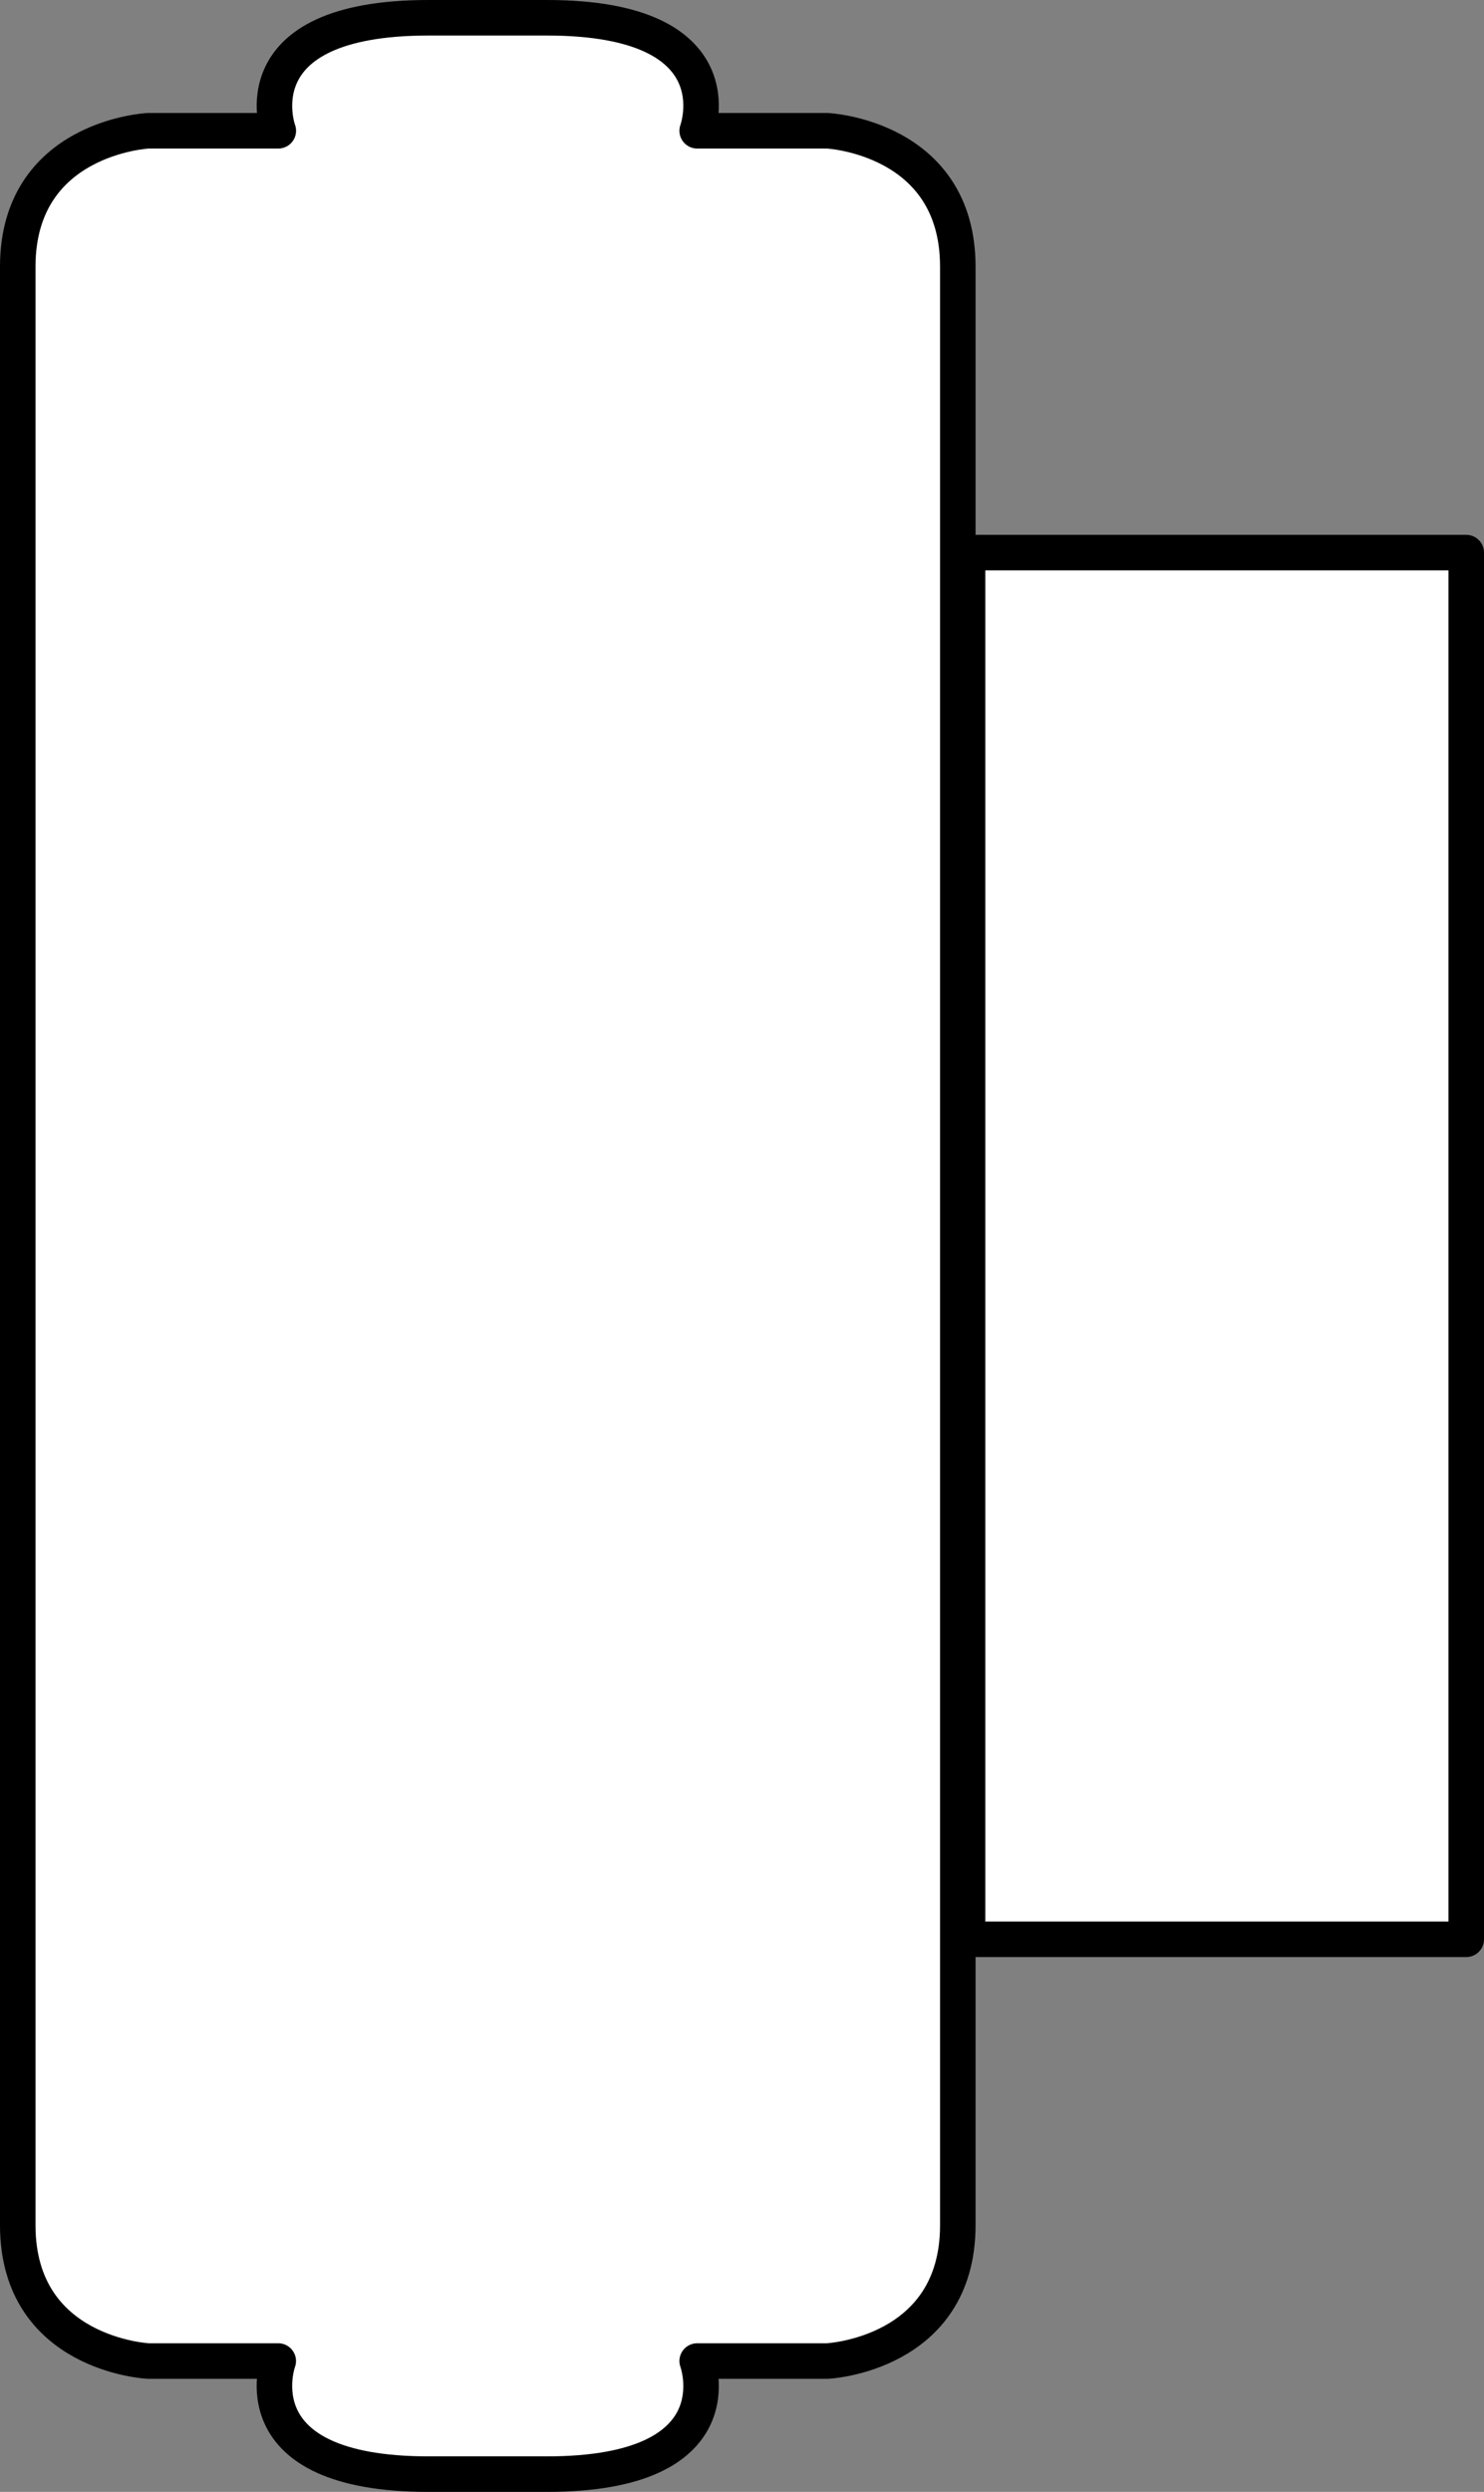
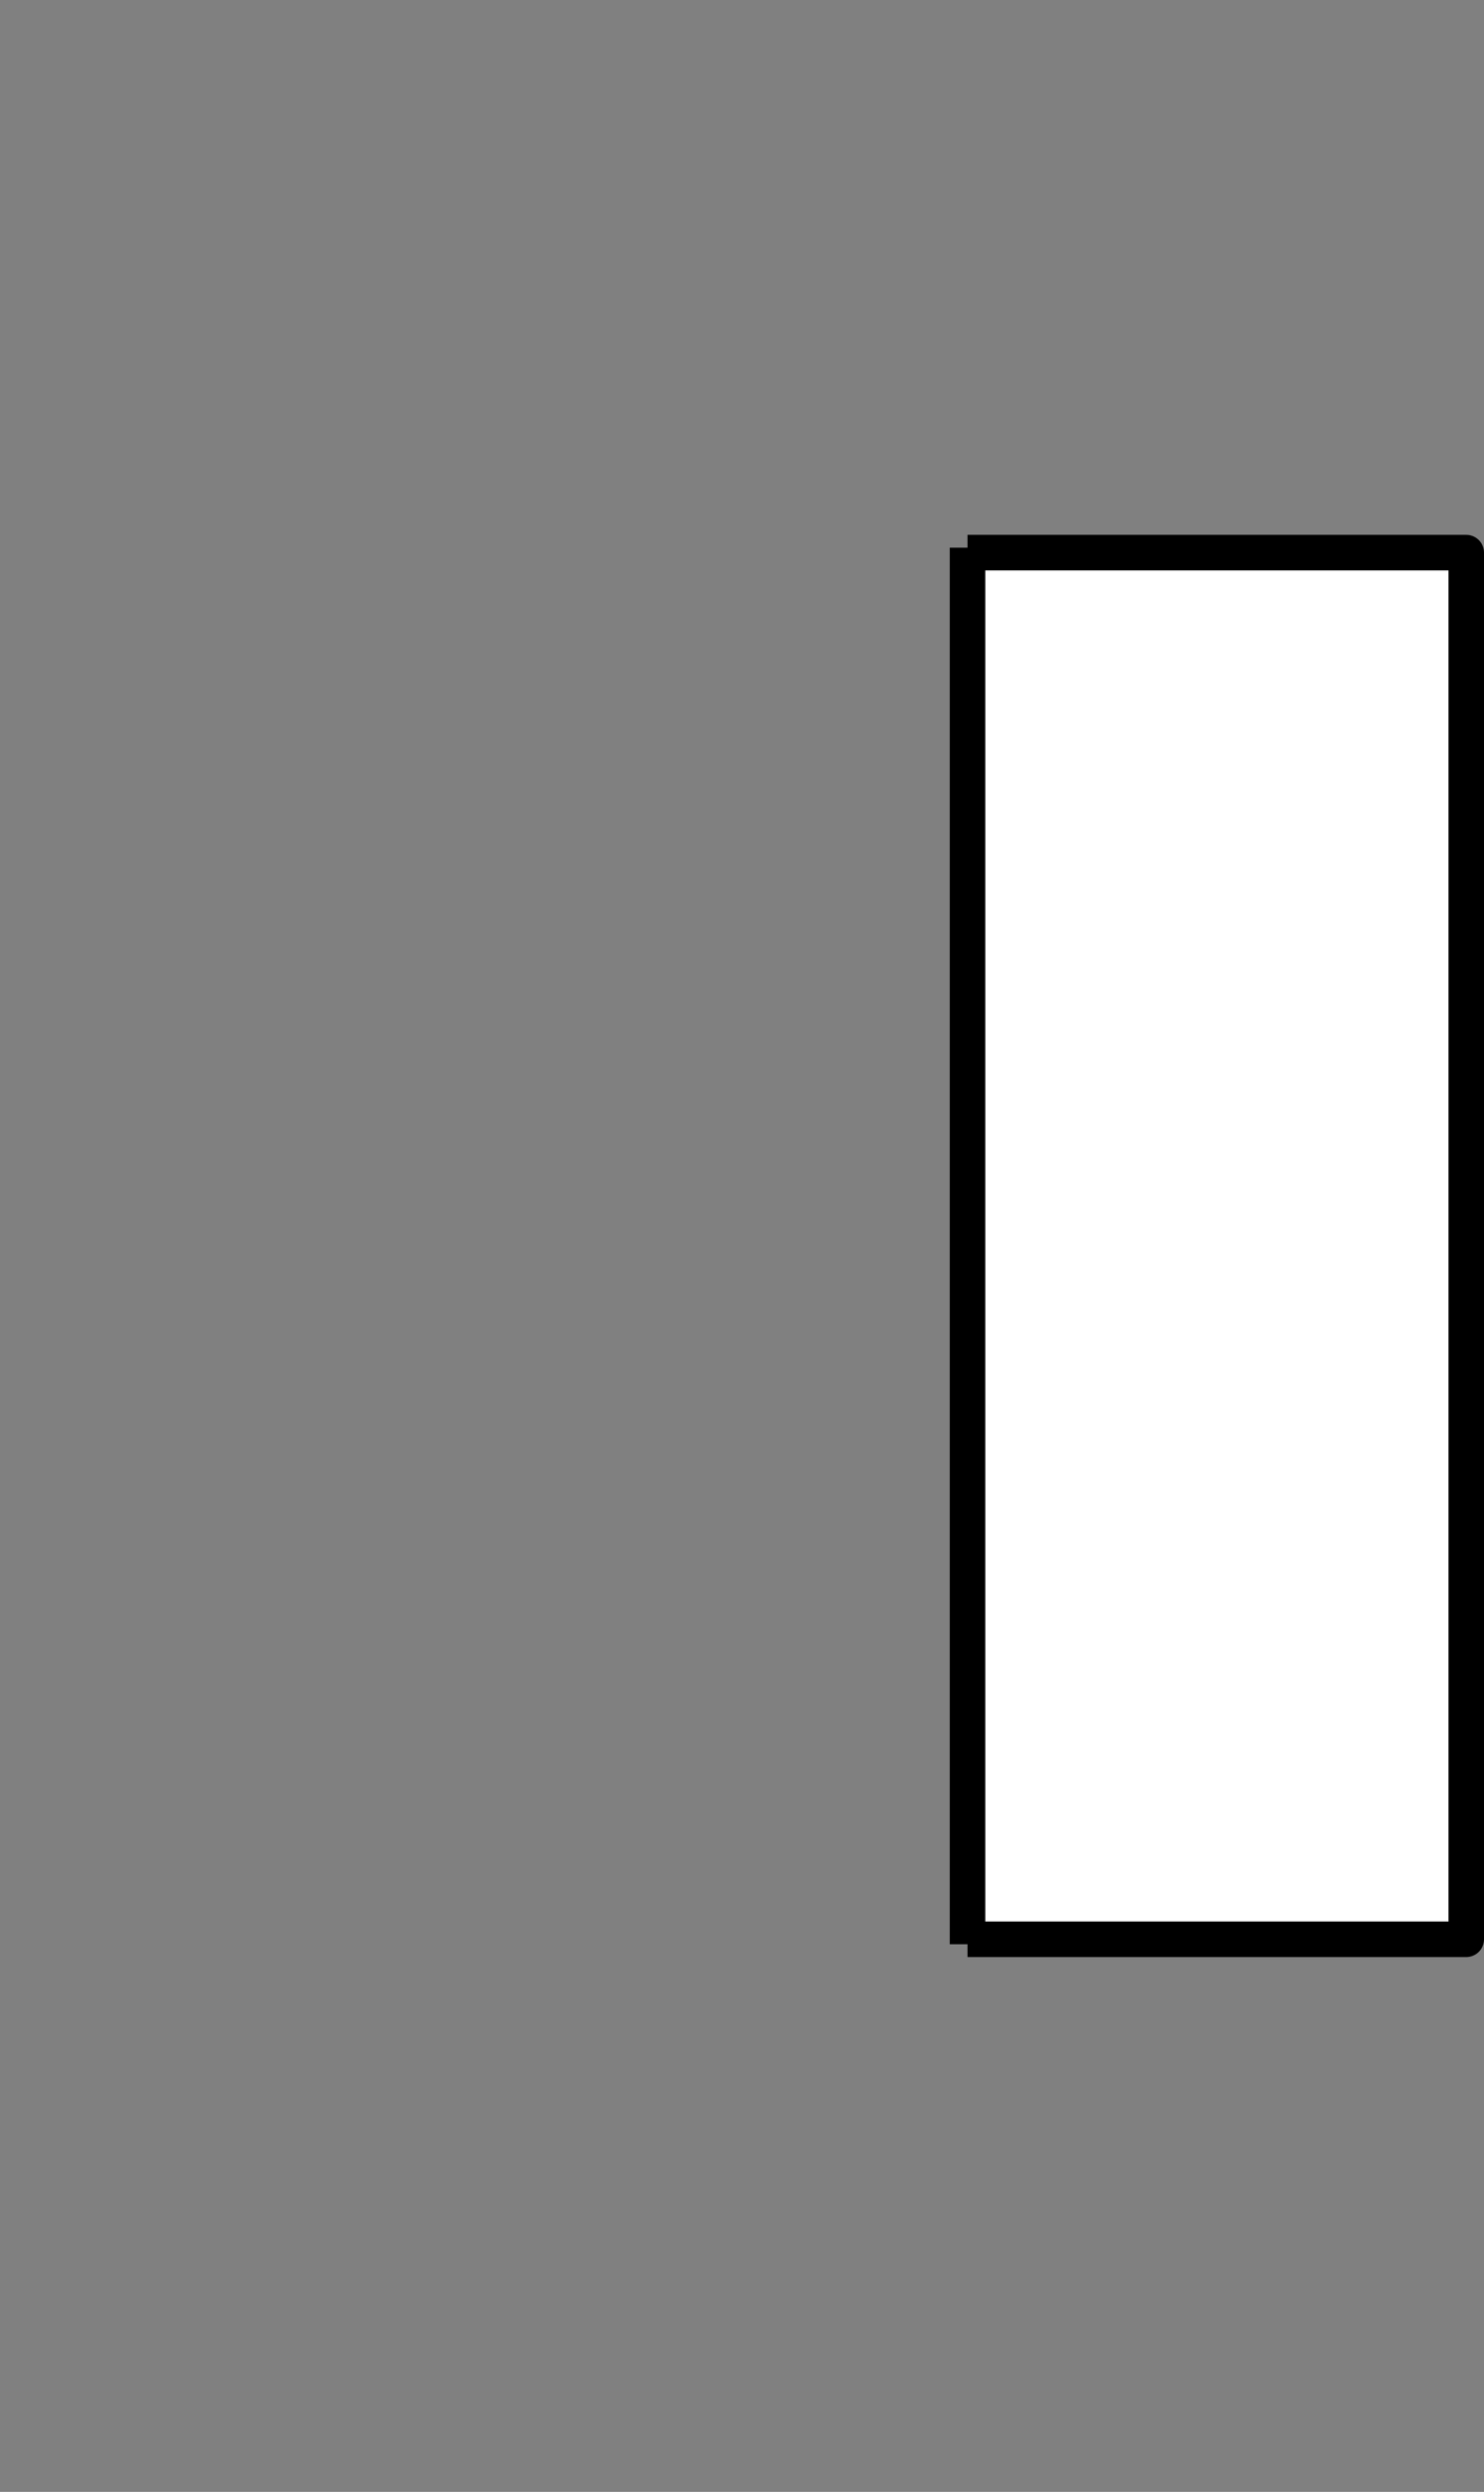
<svg xmlns="http://www.w3.org/2000/svg" version="1.1" id="image" x="0px" y="0px" width="33.434px" height="56.1px" viewBox="0 0 33.434 56.1" enable-background="new 0 0 33.434 56.1" xml:space="preserve">
  <rect x="0" y="0" width="33.434" height="56.1" fill="#808080" stroke="none" />
-   <path fill="#FFFFFF" stroke="#000000" stroke-width="0.8" stroke-linejoin="round" stroke-miterlimit="10" d="M0.4,28.195v16.133  c0,0,0,2.854,0,5.768c0,2.914,2.936,3.058,2.936,3.058h2.933c0,0-0.235,0.636,0.07,1.274  c0.304,0.636,1.151,1.272,3.317,1.272H12.32c2.169,0,3.015-0.636,3.32-1.272c0.304-0.638,0.067-1.274,0.067-1.274  h2.936c0,0,2.936-0.144,2.936-3.058c0-2.914,0-5.768,0-5.768V43.213V11.772c0,0,0-2.854,0-5.768  c0-2.914-2.936-3.06-2.936-3.06h-2.936c0,0,0.237-0.636-0.067-1.272C15.335,1.036,14.489,0.4,12.32,0.4H9.656  c-2.166,0-3.013,0.636-3.317,1.272C6.034,2.308,6.27,2.944,6.27,2.944H3.336c0,0-2.936,0.146-2.936,3.06  c0,2.914,0,5.768,0,5.768V27.905C0.4,27.905,0.4,28.195,0.4,28.195z" />
  <polyline fill="#FFFFFF" stroke="#000000" stroke-width="0.8" stroke-linejoin="round" stroke-miterlimit="10" points="  21.798,43.659 33.034,43.659 33.034,12.441 21.798,12.441 " />
  <polyline fill="none" stroke="#000000" stroke-width="0.8" stroke-linejoin="round" stroke-miterlimit="10" points="  21.798,43.771 21.798,28.753 21.798,28.463 21.798,12.33 " />
</svg>